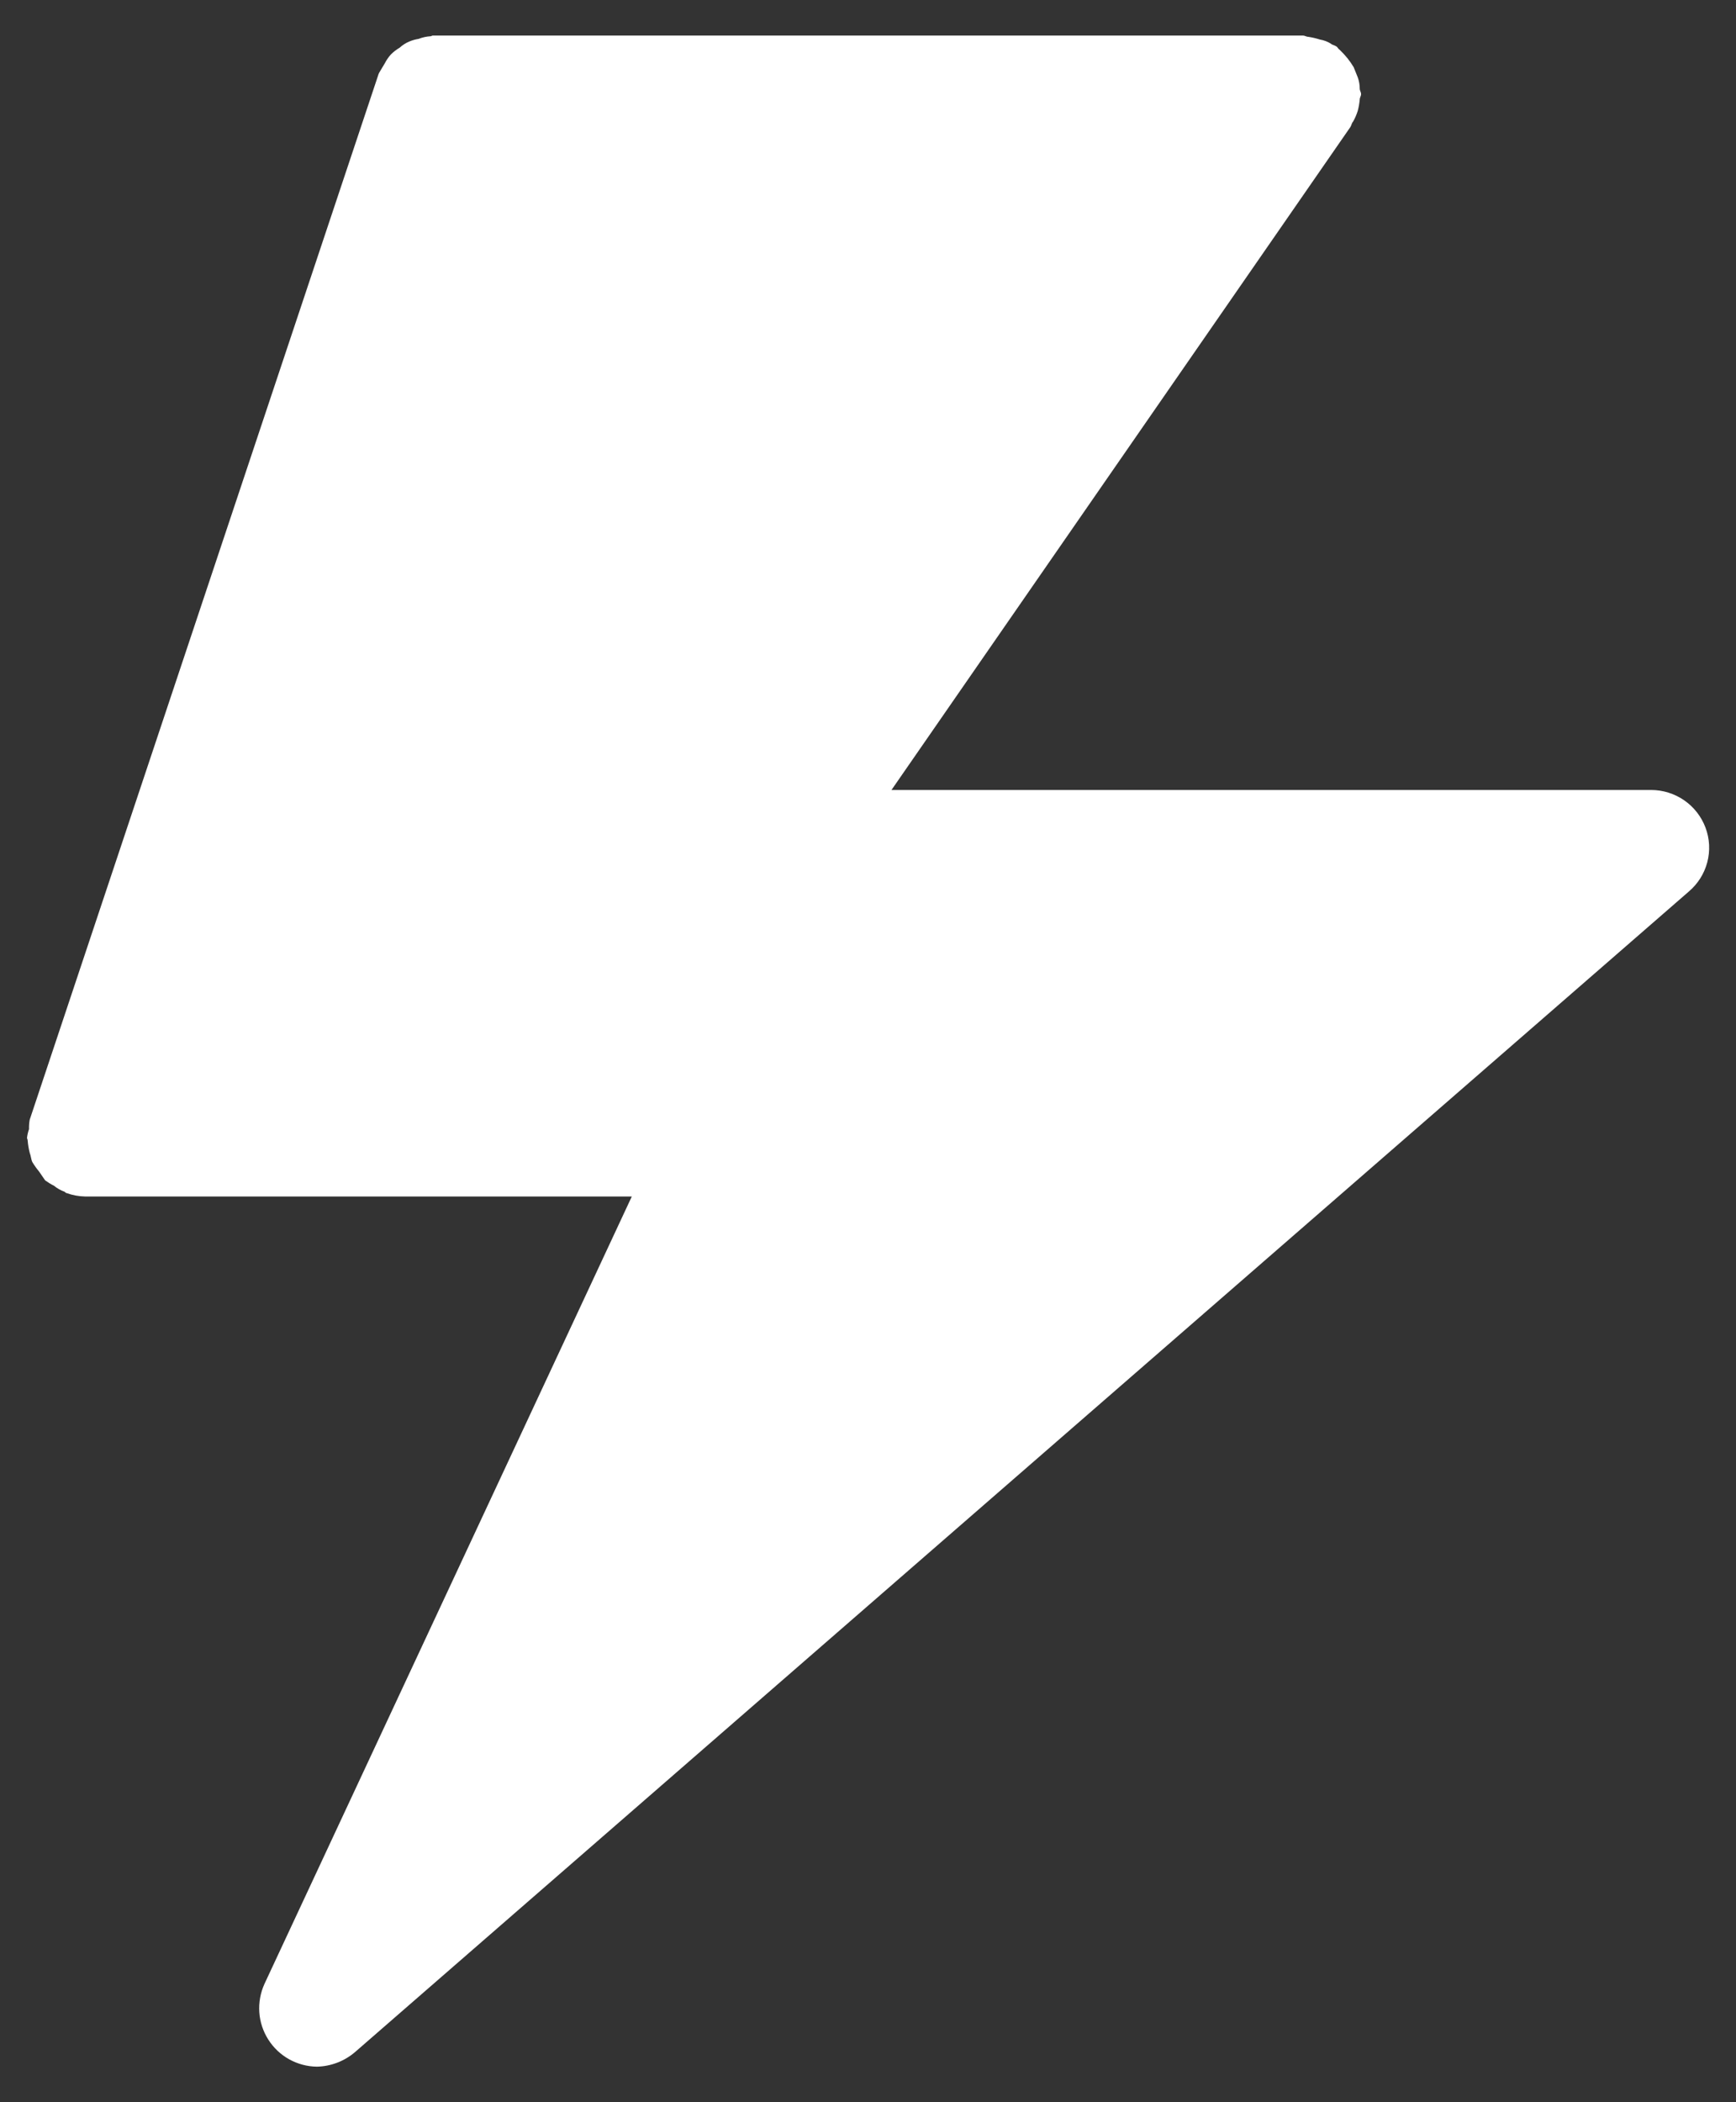
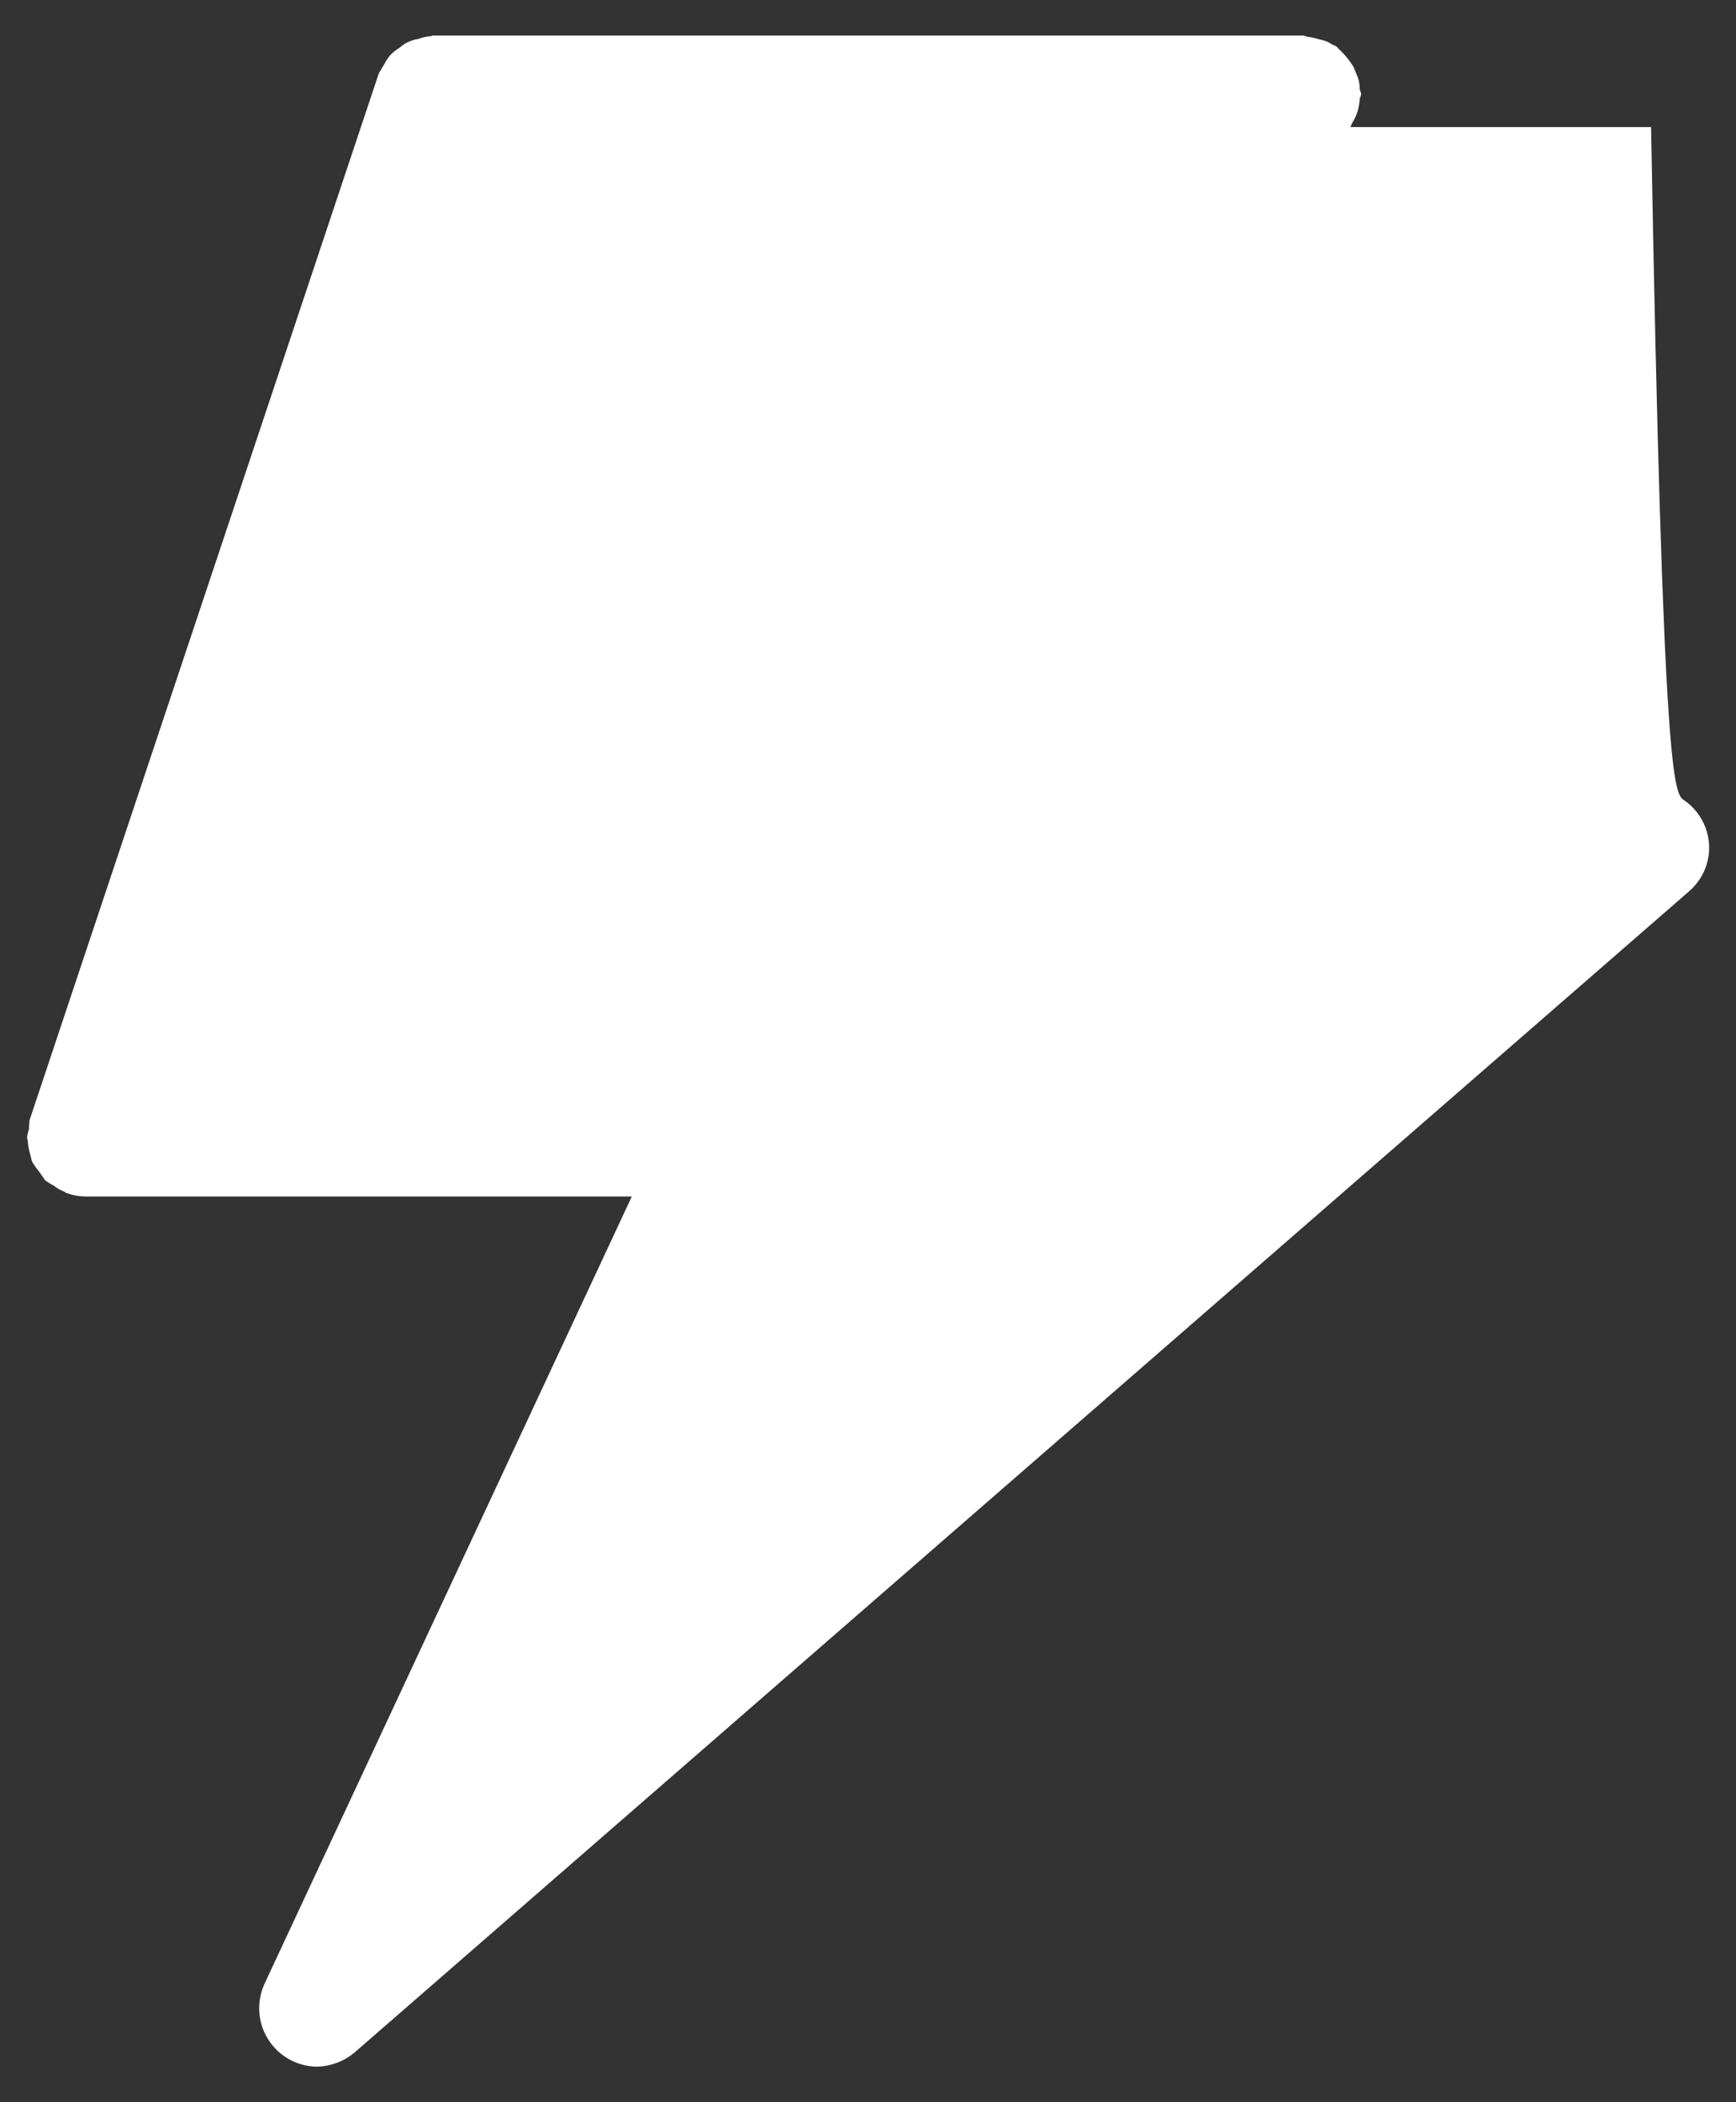
<svg xmlns="http://www.w3.org/2000/svg" width="38" height="46" viewBox="0 0 38 46" fill="none">
  <rect x="0" y="0" width="38" height="46" fill="#333333" stroke="none" />
-   <path d="M36.965 19.51L7.777 44.898C7.544 45.1 7.247 45.215 6.938 45.222C6.725 45.22 6.516 45.164 6.33 45.061C6.143 44.957 5.986 44.808 5.872 44.628C5.758 44.448 5.69 44.243 5.676 44.03C5.662 43.818 5.701 43.605 5.789 43.411L13.83 26.181H1.857C1.722 26.178 1.587 26.153 1.46 26.107C1.445 26.107 1.43 26.093 1.415 26.078C1.33 26.048 1.25 26.003 1.18 25.945C1.113 25.912 1.049 25.872 0.988 25.828C0.944 25.769 0.9 25.695 0.856 25.636C0.802 25.571 0.753 25.502 0.709 25.43C0.679 25.371 0.679 25.297 0.65 25.224C0.628 25.137 0.613 25.048 0.606 24.959C0.606 24.929 0.591 24.915 0.591 24.9C0.599 24.834 0.613 24.77 0.635 24.708C0.633 24.639 0.638 24.57 0.65 24.502L8.278 1.647C8.278 1.632 8.293 1.617 8.293 1.603L8.425 1.382C8.461 1.312 8.505 1.248 8.558 1.19C8.615 1.133 8.68 1.084 8.749 1.043C8.81 0.987 8.88 0.942 8.956 0.91C9.021 0.882 9.091 0.862 9.162 0.851C9.246 0.818 9.336 0.798 9.427 0.793C9.442 0.793 9.456 0.778 9.471 0.778H28.527C28.556 0.778 28.601 0.807 28.645 0.807C28.73 0.82 28.813 0.84 28.895 0.866C28.979 0.88 29.059 0.91 29.131 0.955C29.16 0.984 29.204 0.984 29.248 1.014C29.278 1.028 29.293 1.072 29.322 1.087C29.385 1.147 29.444 1.211 29.499 1.279C29.547 1.34 29.591 1.404 29.631 1.47L29.72 1.691C29.749 1.771 29.764 1.856 29.764 1.941C29.764 1.985 29.793 2.015 29.793 2.059C29.793 2.103 29.764 2.133 29.764 2.177C29.756 2.261 29.742 2.345 29.72 2.427C29.694 2.509 29.66 2.588 29.617 2.663C29.587 2.692 29.587 2.736 29.558 2.781L19.514 17.286H36.141C36.4 17.286 36.653 17.365 36.866 17.512C37.079 17.659 37.242 17.868 37.333 18.111C37.424 18.354 37.437 18.618 37.371 18.869C37.305 19.119 37.163 19.343 36.965 19.51Z" fill="white" />
+   <path d="M36.965 19.51L7.777 44.898C7.544 45.1 7.247 45.215 6.938 45.222C6.725 45.22 6.516 45.164 6.33 45.061C6.143 44.957 5.986 44.808 5.872 44.628C5.758 44.448 5.69 44.243 5.676 44.03C5.662 43.818 5.701 43.605 5.789 43.411L13.83 26.181H1.857C1.722 26.178 1.587 26.153 1.46 26.107C1.445 26.107 1.43 26.093 1.415 26.078C1.33 26.048 1.25 26.003 1.18 25.945C1.113 25.912 1.049 25.872 0.988 25.828C0.944 25.769 0.9 25.695 0.856 25.636C0.802 25.571 0.753 25.502 0.709 25.43C0.679 25.371 0.679 25.297 0.65 25.224C0.628 25.137 0.613 25.048 0.606 24.959C0.606 24.929 0.591 24.915 0.591 24.9C0.599 24.834 0.613 24.77 0.635 24.708C0.633 24.639 0.638 24.57 0.65 24.502L8.278 1.647C8.278 1.632 8.293 1.617 8.293 1.603L8.425 1.382C8.461 1.312 8.505 1.248 8.558 1.19C8.615 1.133 8.68 1.084 8.749 1.043C8.81 0.987 8.88 0.942 8.956 0.91C9.021 0.882 9.091 0.862 9.162 0.851C9.246 0.818 9.336 0.798 9.427 0.793C9.442 0.793 9.456 0.778 9.471 0.778H28.527C28.556 0.778 28.601 0.807 28.645 0.807C28.73 0.82 28.813 0.84 28.895 0.866C28.979 0.88 29.059 0.91 29.131 0.955C29.16 0.984 29.204 0.984 29.248 1.014C29.278 1.028 29.293 1.072 29.322 1.087C29.385 1.147 29.444 1.211 29.499 1.279C29.547 1.34 29.591 1.404 29.631 1.47L29.72 1.691C29.749 1.771 29.764 1.856 29.764 1.941C29.764 1.985 29.793 2.015 29.793 2.059C29.793 2.103 29.764 2.133 29.764 2.177C29.756 2.261 29.742 2.345 29.72 2.427C29.694 2.509 29.66 2.588 29.617 2.663C29.587 2.692 29.587 2.736 29.558 2.781H36.141C36.4 17.286 36.653 17.365 36.866 17.512C37.079 17.659 37.242 17.868 37.333 18.111C37.424 18.354 37.437 18.618 37.371 18.869C37.305 19.119 37.163 19.343 36.965 19.51Z" fill="white" />
</svg>